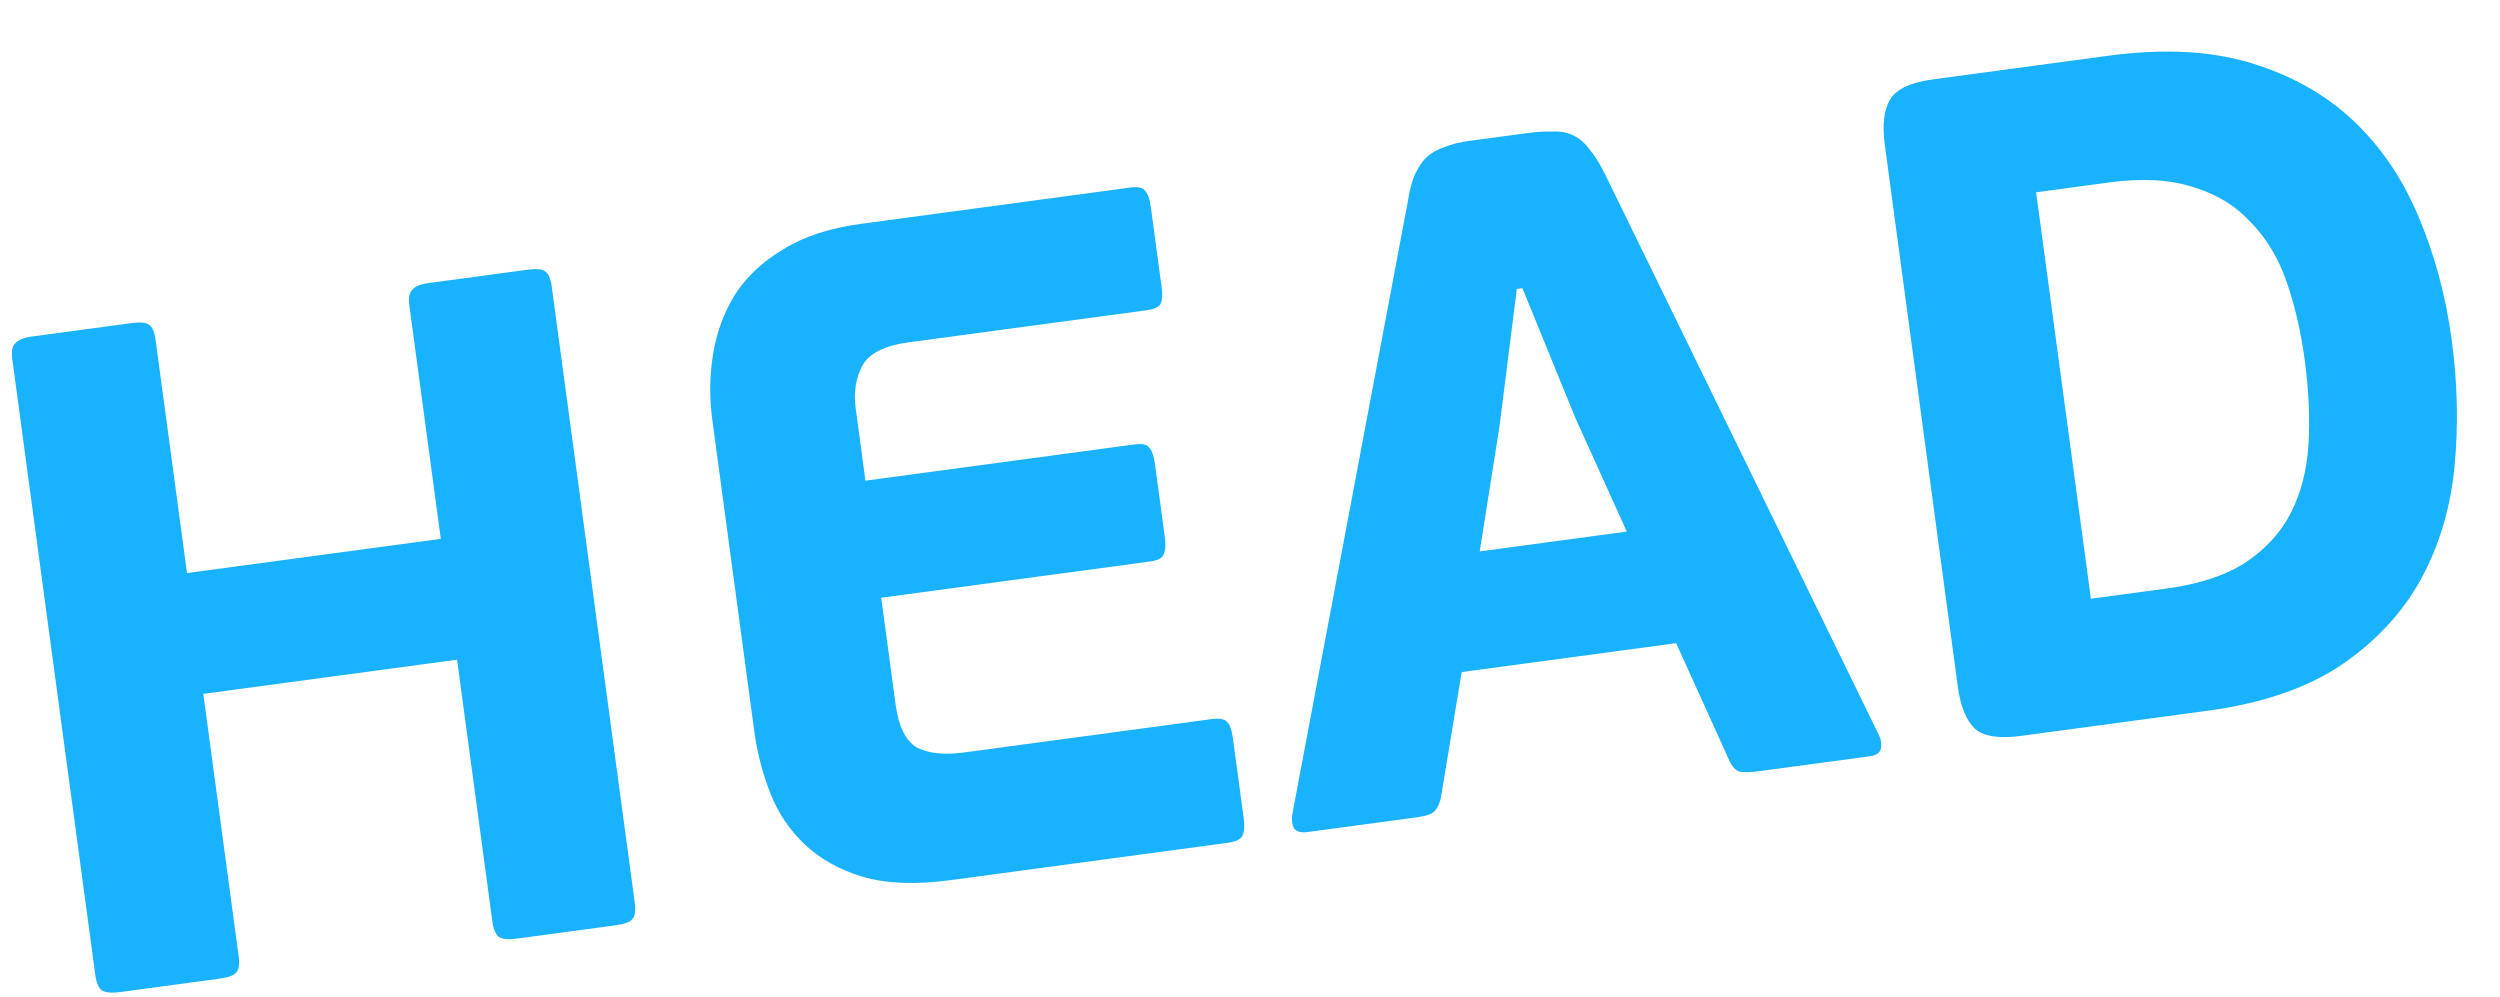
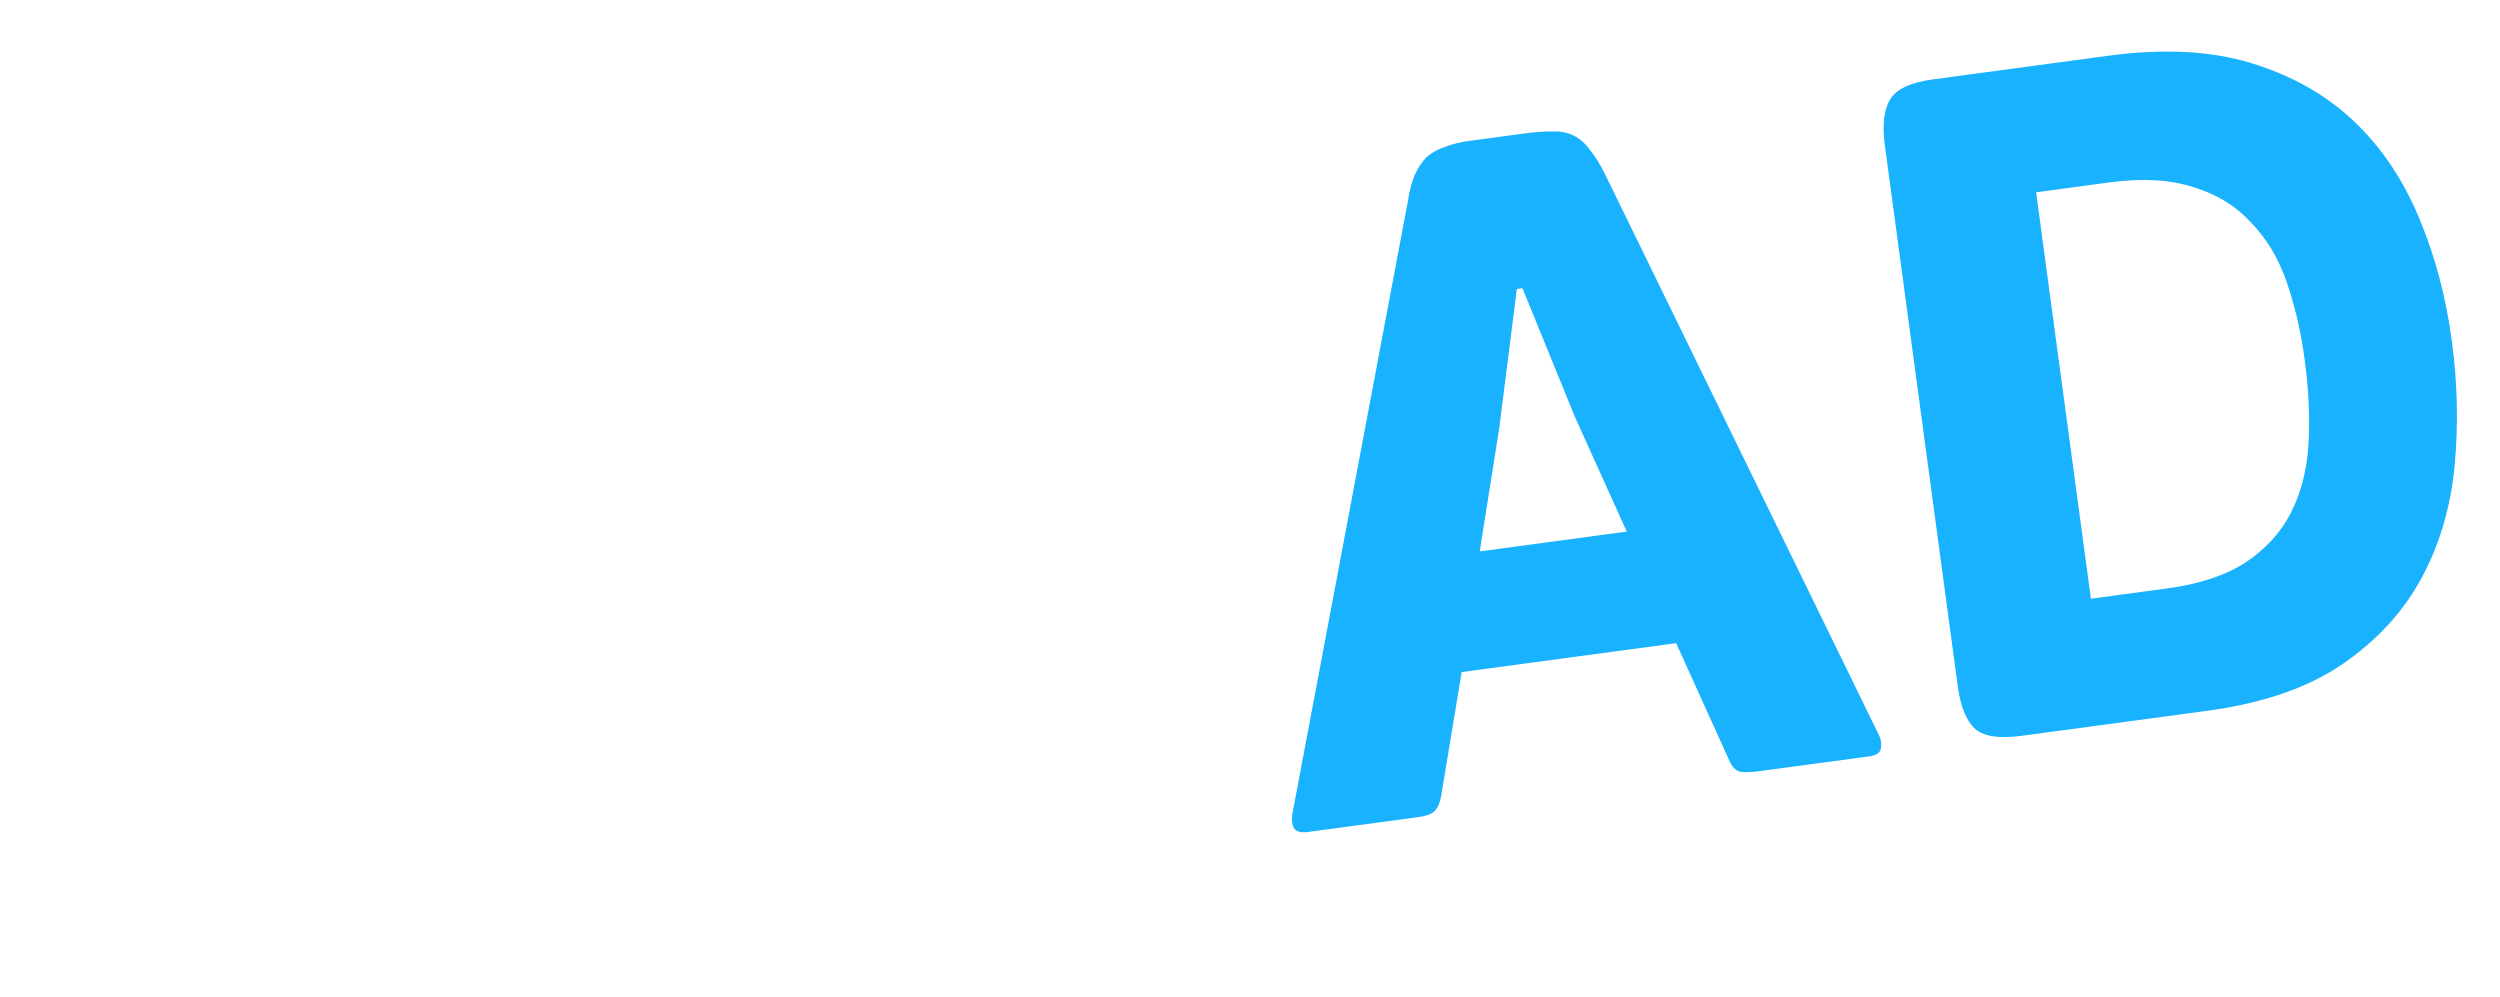
<svg xmlns="http://www.w3.org/2000/svg" width="163" height="65" viewBox="0 0 163 65" fill="none">
  <path d="M131.812 47.975C130.346 48.172 129.331 48.019 128.766 47.515C128.195 46.97 127.822 46.046 127.646 44.744L122.89 9.452C122.715 8.15 122.83 7.16 123.236 6.484C123.642 5.807 124.578 5.37 126.043 5.173L137.461 3.634C141.043 3.151 144.153 3.312 146.789 4.118C149.426 4.923 151.647 6.178 153.451 7.882C155.256 9.587 156.68 11.695 157.723 14.207C158.76 16.678 159.471 19.339 159.855 22.188C160.234 24.997 160.293 27.745 160.034 30.432C159.774 33.12 159.046 35.559 157.85 37.752C156.653 39.944 154.916 41.815 152.638 43.365C150.396 44.869 147.483 45.863 143.901 46.345L131.812 47.975ZM150.269 23.48C150.017 21.608 149.621 19.899 149.081 18.356C148.542 16.812 147.768 15.528 146.759 14.504C145.786 13.433 144.543 12.668 143.031 12.209C141.513 11.709 139.675 11.604 137.518 11.895L132.755 12.537L136.326 39.036L141.272 38.369C143.389 38.084 145.095 37.523 146.391 36.685C147.723 35.801 148.716 34.714 149.371 33.423C150.026 32.133 150.407 30.652 150.513 28.98C150.614 27.267 150.532 25.434 150.269 23.48Z" fill="#18B2FE" />
  <path d="M109.284 41.934L95.301 43.818L93.965 51.894C93.898 52.317 93.756 52.647 93.539 52.883C93.357 53.074 92.982 53.207 92.412 53.284L85.268 54.247C84.82 54.307 84.519 54.223 84.364 53.996C84.249 53.762 84.211 53.477 84.249 53.141L91.789 13.146C91.9 12.426 92.049 11.847 92.239 11.407C92.463 10.921 92.722 10.533 93.015 10.245C93.348 9.952 93.733 9.734 94.17 9.592C94.642 9.404 95.183 9.269 95.794 9.187L99.458 8.693C100.15 8.6 100.745 8.561 101.245 8.577C101.739 8.552 102.185 8.636 102.585 8.831C102.984 9.026 103.336 9.331 103.64 9.746C103.986 10.155 104.33 10.71 104.673 11.409L122.532 47.981C122.646 48.215 122.682 48.479 122.639 48.775C122.596 49.071 122.351 49.249 121.903 49.31L114.637 50.289C114.189 50.349 113.797 50.361 113.46 50.323C113.159 50.239 112.917 49.982 112.735 49.551L109.284 41.934ZM96.479 35.951L106.065 34.659L102.7 27.217L99.264 18.79L98.898 18.84L97.754 27.884L96.479 35.951Z" fill="#18B2FE" />
-   <path d="M81.093 53.38C81.159 53.868 81.127 54.245 80.997 54.512C80.862 54.737 80.55 54.883 80.061 54.949L61.988 57.384C59.708 57.691 57.792 57.618 56.239 57.164C54.726 56.705 53.471 56.004 52.474 55.061C51.477 54.118 50.724 52.996 50.218 51.697C49.711 50.398 49.364 49.056 49.178 47.672L46.446 27.401C46.249 25.935 46.263 24.503 46.489 23.105C46.715 21.707 47.184 20.421 47.896 19.248C48.649 18.069 49.697 17.078 51.039 16.275C52.376 15.432 54.083 14.87 56.159 14.591L73.682 12.229C74.171 12.163 74.49 12.224 74.639 12.411C74.829 12.592 74.963 12.968 75.04 13.538L75.739 18.728C75.811 19.257 75.779 19.635 75.643 19.86C75.502 20.045 75.208 20.167 74.76 20.228L59.251 22.318C57.664 22.532 56.655 23.041 56.224 23.845C55.794 24.649 55.65 25.58 55.793 26.638L56.426 31.34L73.95 28.978C74.439 28.912 74.758 28.973 74.907 29.16C75.097 29.342 75.231 29.717 75.308 30.287L75.95 35.05C76.015 35.538 75.983 35.916 75.853 36.182C75.759 36.402 75.467 36.545 74.979 36.61L57.455 38.972L58.393 45.933C58.585 47.357 59.042 48.29 59.765 48.732C60.523 49.127 61.553 49.237 62.855 49.061L78.975 46.889C79.504 46.818 79.843 46.876 79.993 47.063C80.178 47.203 80.311 47.579 80.394 48.19L81.093 53.38Z" fill="#18B2FE" />
-   <path d="M41.386 58.855C41.458 59.385 41.402 59.744 41.221 59.934C41.08 60.119 40.704 60.253 40.094 60.335L33.682 61.199C33.153 61.27 32.776 61.238 32.55 61.103C32.319 60.927 32.171 60.595 32.105 60.106L29.801 43.01L13.255 45.24L15.559 62.336C15.63 62.865 15.575 63.225 15.393 63.415C15.252 63.6 14.877 63.733 14.266 63.816L7.794 64.688C7.305 64.754 6.928 64.722 6.662 64.592C6.431 64.416 6.282 64.084 6.217 63.595L0.802 23.419C0.736 22.93 0.794 22.591 0.976 22.401C1.193 22.164 1.545 22.013 2.034 21.947L8.506 21.075C9.117 20.993 9.514 21.022 9.699 21.163C9.924 21.298 10.073 21.631 10.144 22.16L12.193 37.363L28.74 35.133L26.691 19.93C26.625 19.441 26.683 19.102 26.864 18.912C27.041 18.681 27.393 18.53 27.922 18.458L34.334 17.594C34.944 17.512 35.342 17.541 35.527 17.682C35.752 17.818 35.9 18.15 35.972 18.679L41.386 58.855Z" fill="#18B2FE" />
</svg>